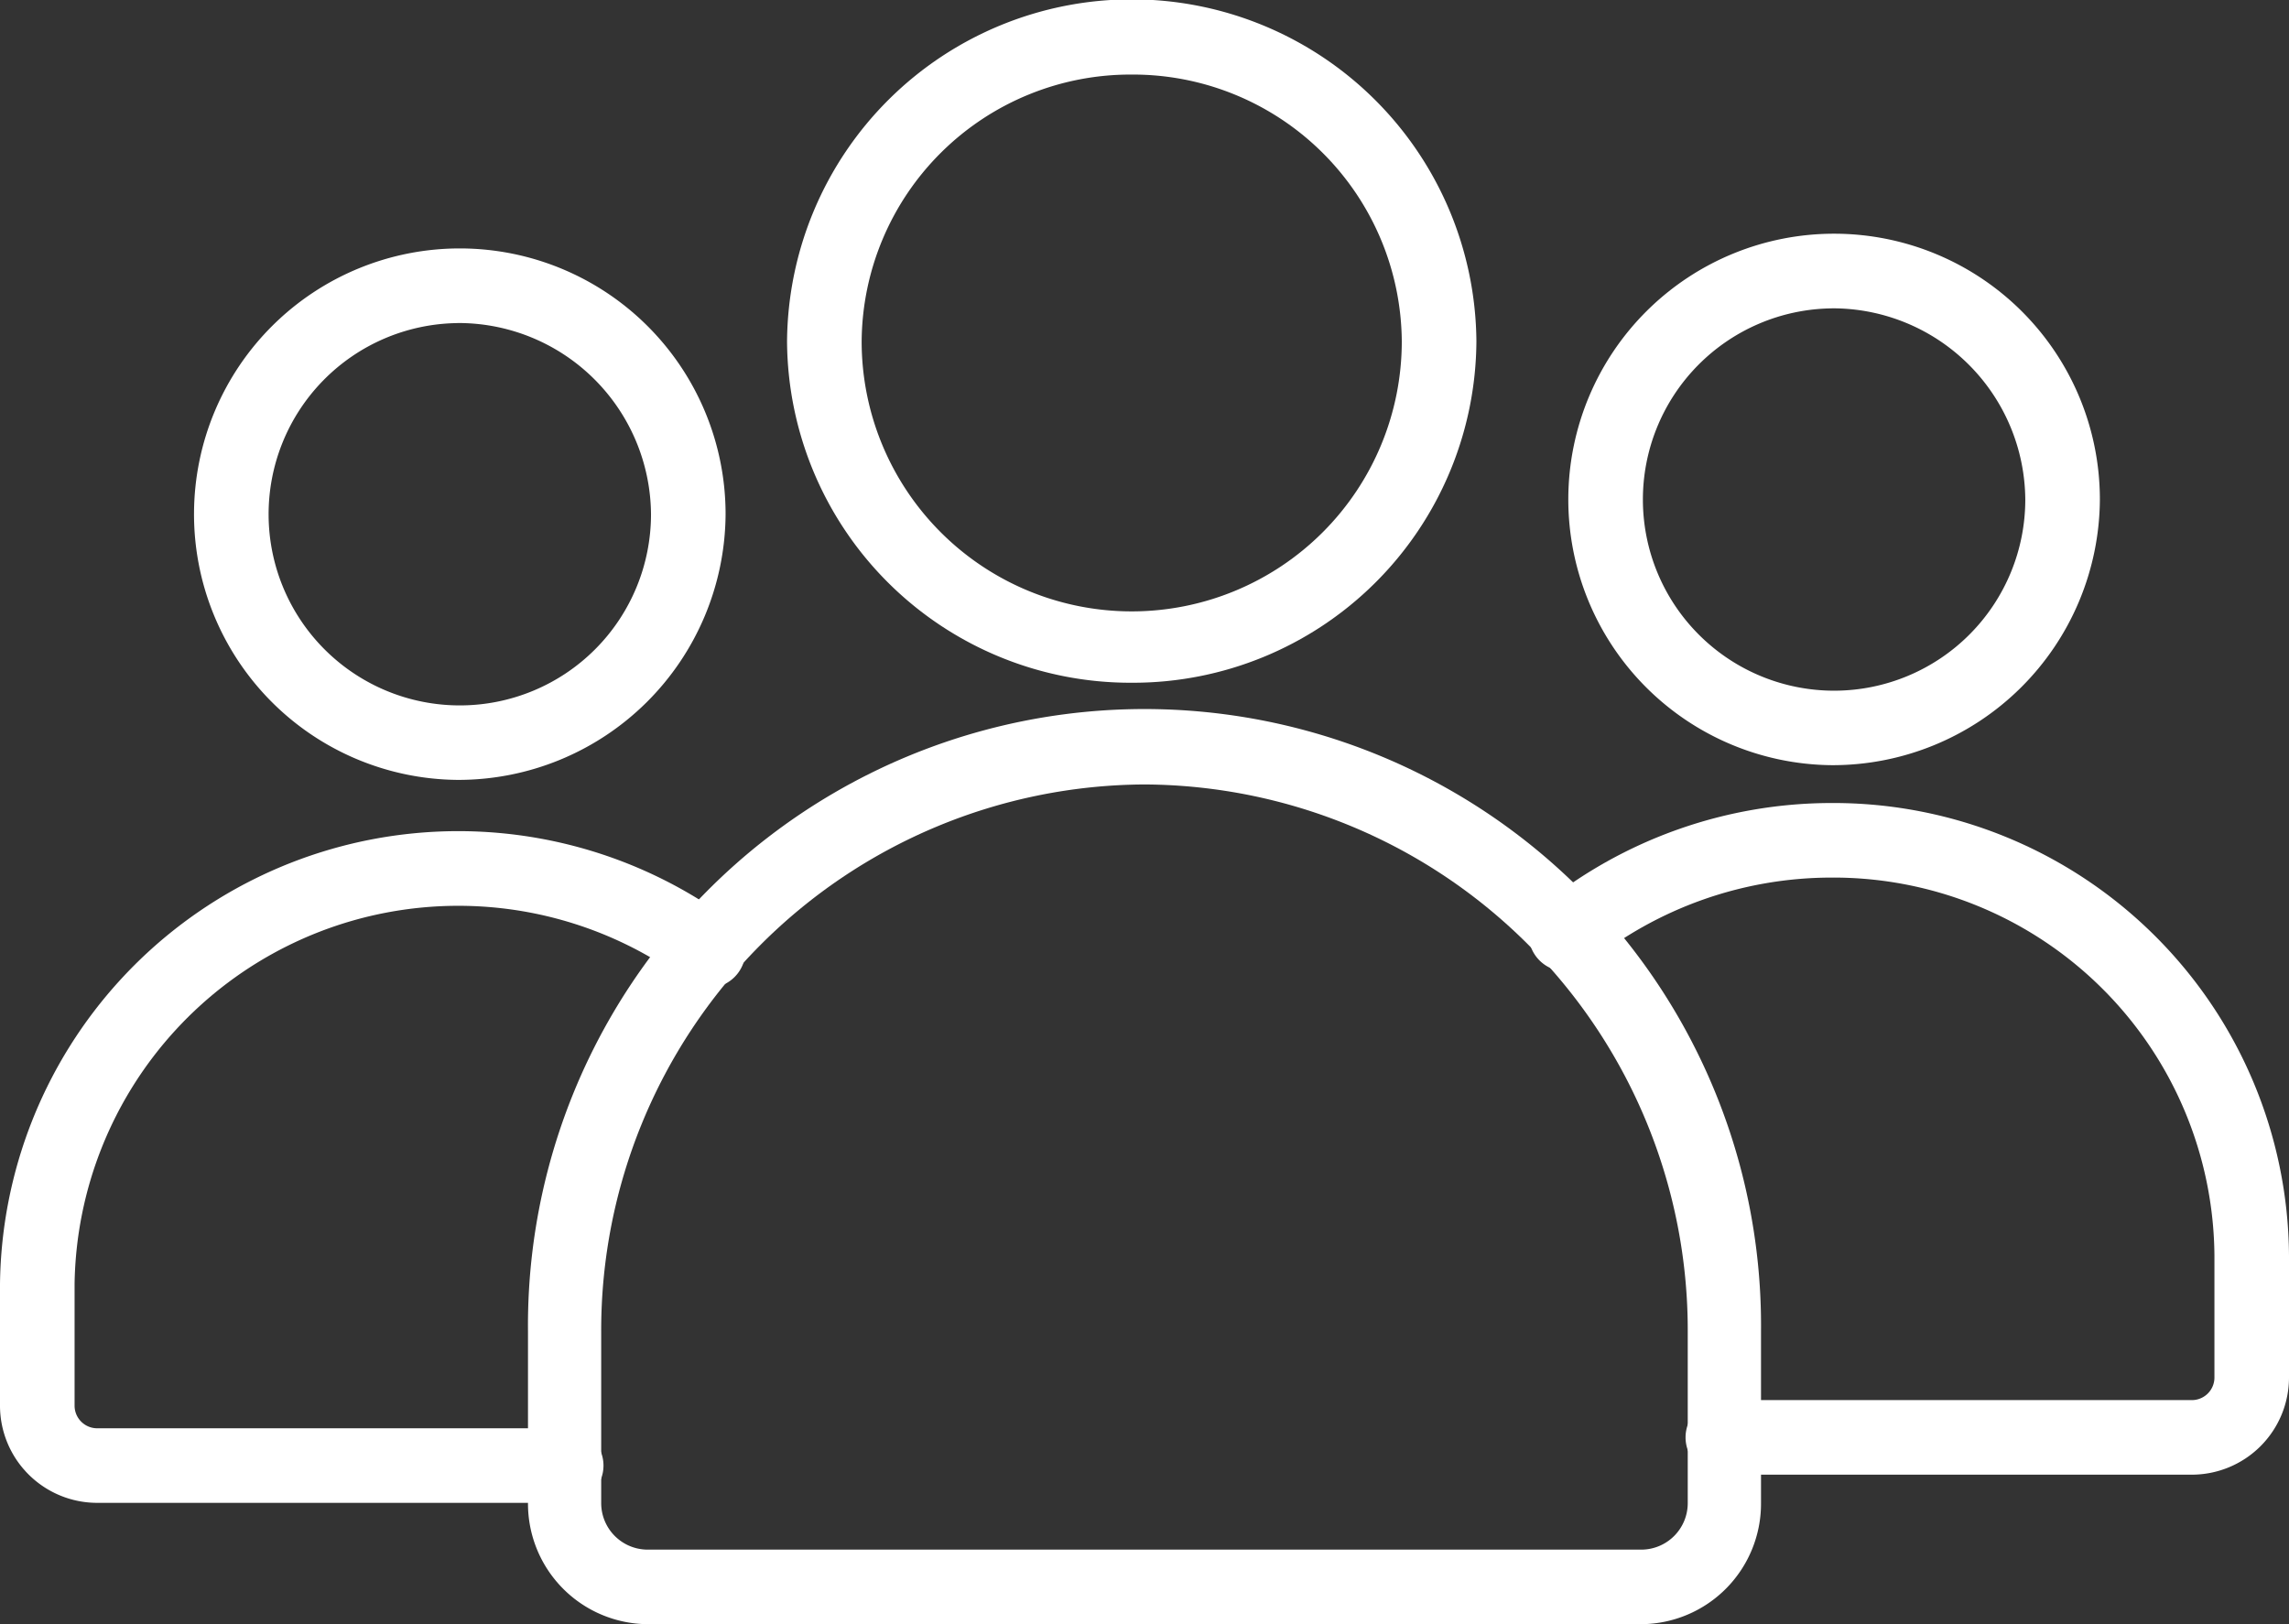
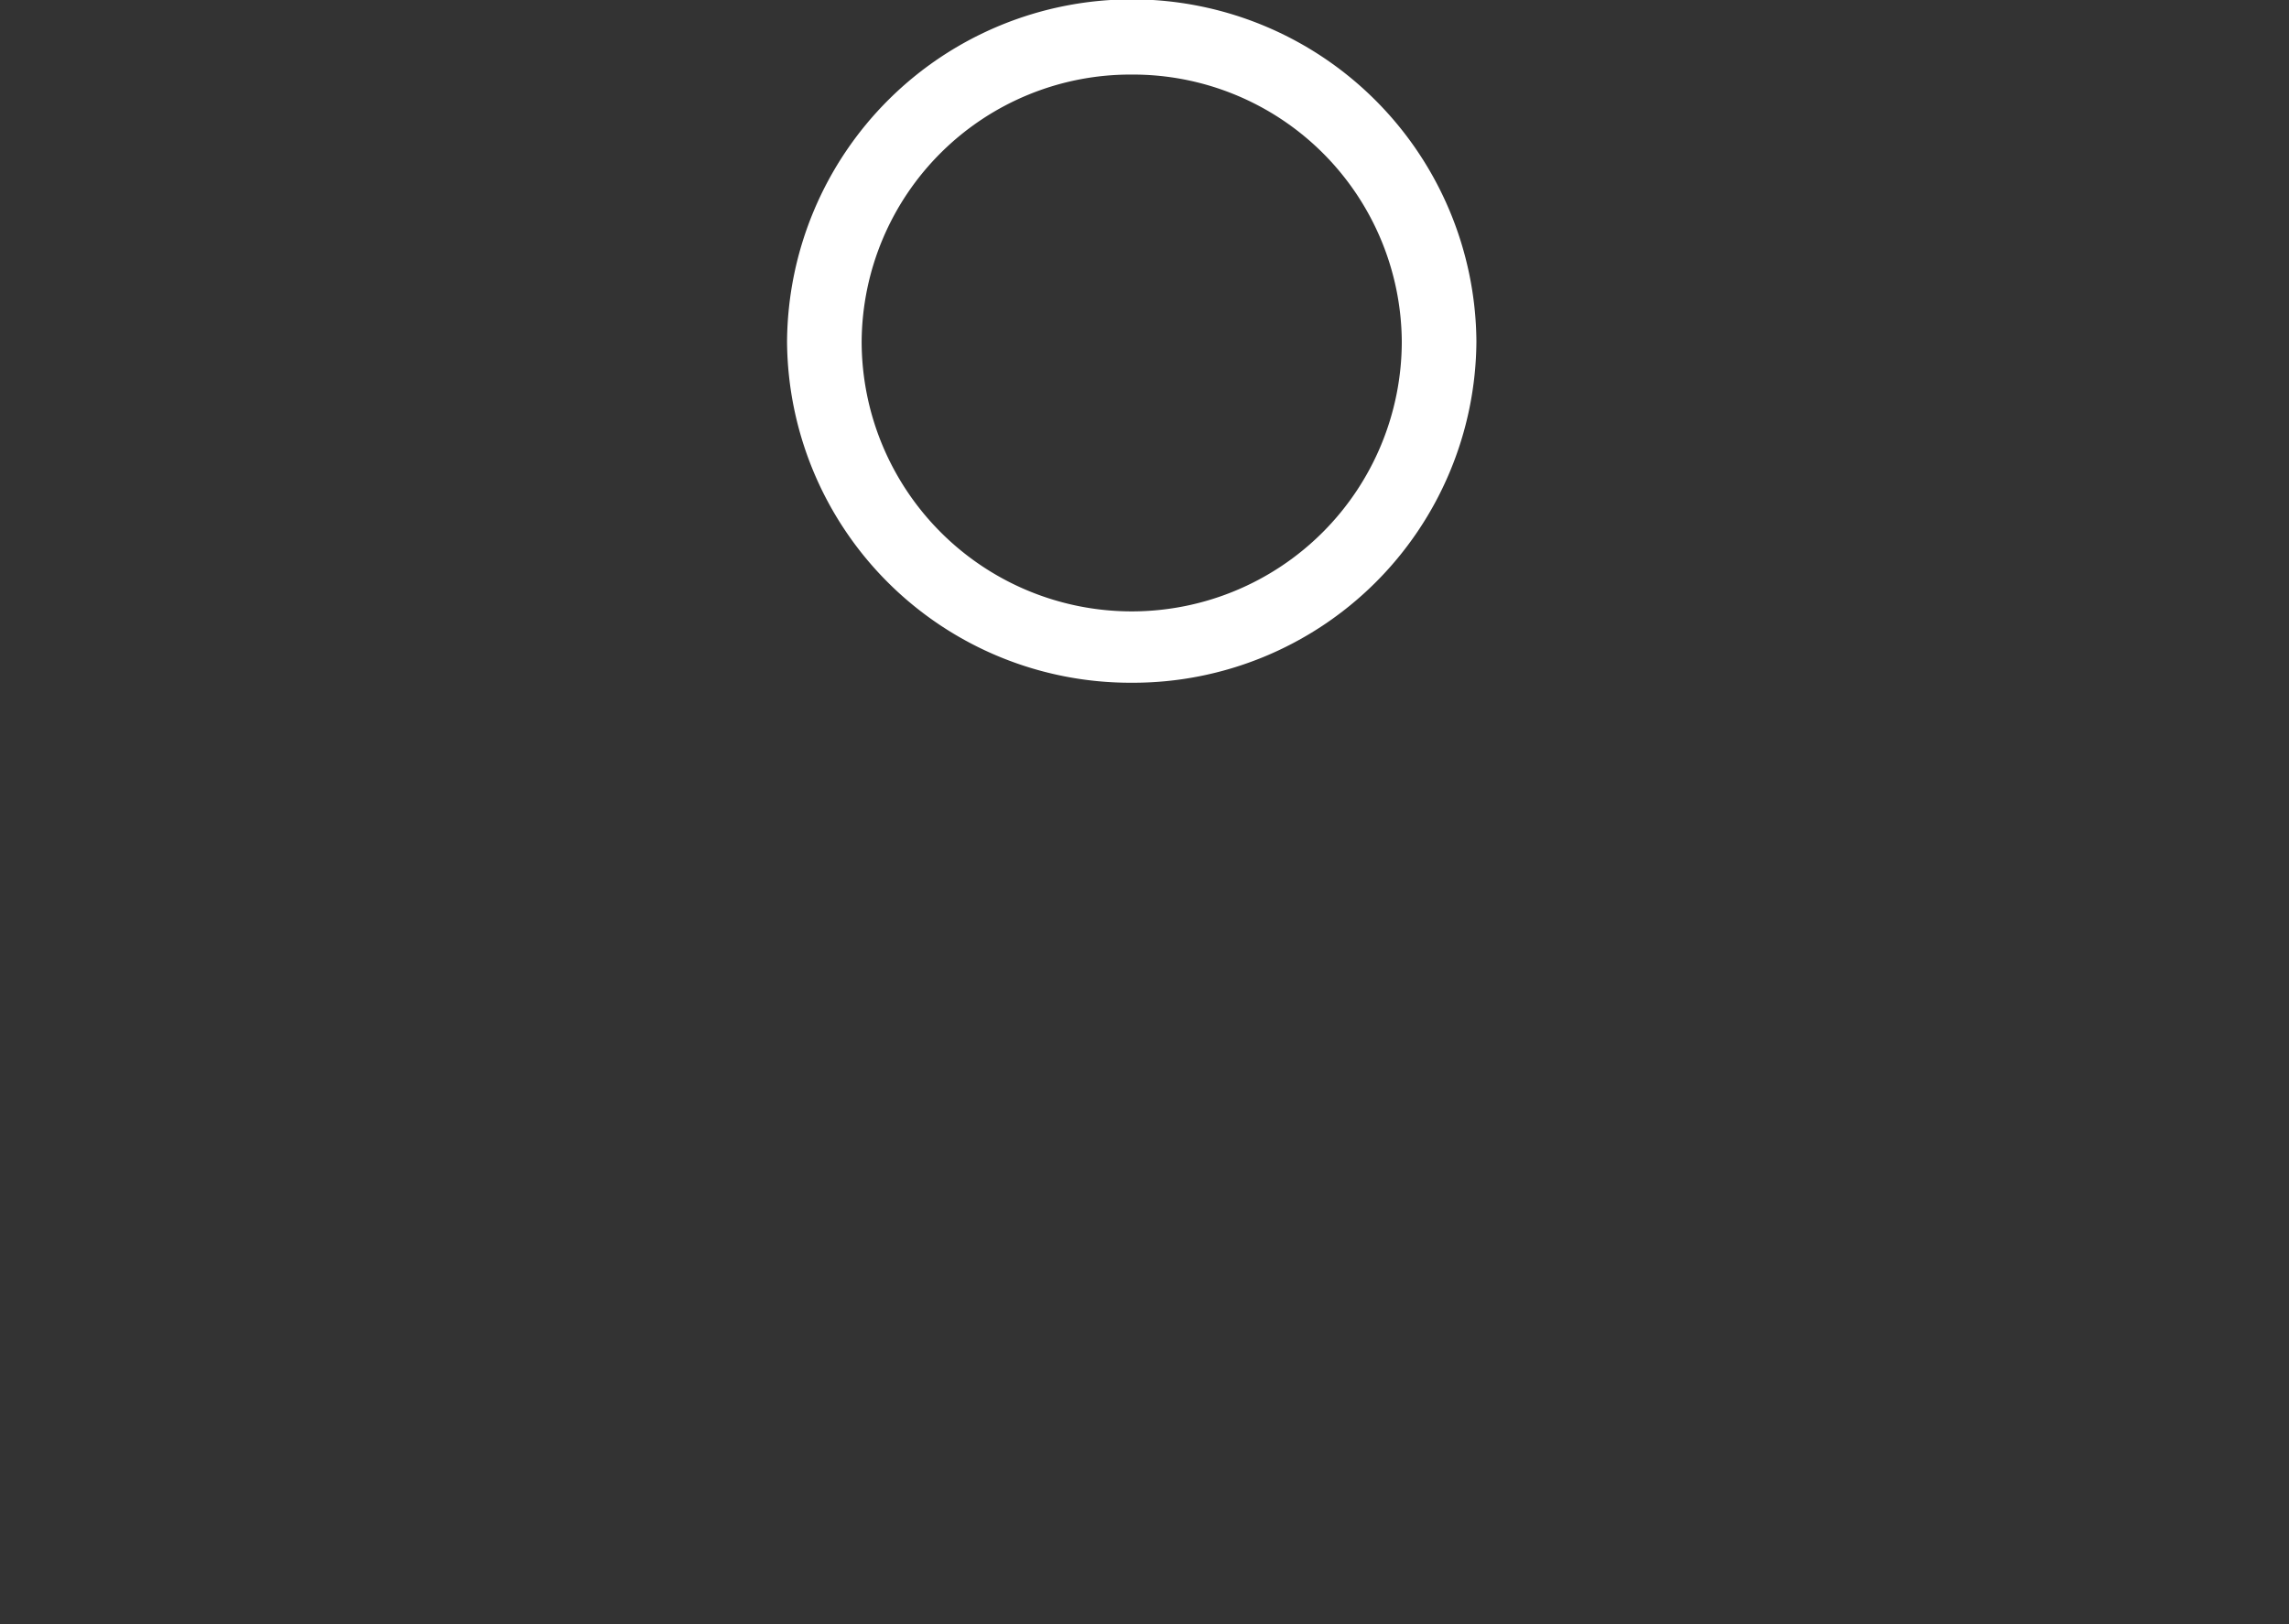
<svg xmlns="http://www.w3.org/2000/svg" id="people" width="112.727" height="80" viewBox="0 0 112.727 80">
  <rect x="0" y="0" width="112.727" height="80" fill="#333333" stroke="none" />
-   <path id="Path_60" data-name="Path 60" d="M53.781,80.282A13.089,13.089,0,1,1,66.989,67.194,13.165,13.165,0,0,1,53.781,80.282Zm0-22.5a9.416,9.416,0,1,0,9.535,9.415A9.487,9.487,0,0,0,53.781,57.779Zm0,0" transform="translate(-31.256 -41.868)" fill="#fff" />
-   <path id="Path_61" data-name="Path 61" d="M27.839,214.949H4.8a4.79,4.79,0,0,1-4.8-4.77v-6.008a22.57,22.57,0,0,1,35.967-17.9,1.837,1.837,0,0,1-2.181,2.957,18.9,18.9,0,0,0-30.113,14.94v6.008a1.114,1.114,0,0,0,1.127,1.1H27.84a1.837,1.837,0,1,1,0,3.673Zm0,0" transform="translate(0 -140.925)" fill="#fff" />
-   <path id="Path_62" data-name="Path 62" d="M365.523,208.9H342.485a1.837,1.837,0,1,1,0-3.673h23.039a1.113,1.113,0,0,0,1.127-1.1v-6.008A18.763,18.763,0,0,0,347.8,179.49a19.021,19.021,0,0,0-11.934,4.21,1.836,1.836,0,1,1-2.31-2.855,22.708,22.708,0,0,1,14.244-5.028,22.44,22.44,0,0,1,22.523,22.3v6.008A4.79,4.79,0,0,1,365.523,208.9Zm0,0" transform="translate(-257.596 -136.264)" fill="#fff" />
-   <path id="Path_63" data-name="Path 63" d="M353.56,76.328a13.089,13.089,0,1,1,13.21-13.088A13.163,13.163,0,0,1,353.56,76.328Zm0-22.5a9.416,9.416,0,1,0,9.537,9.415A9.487,9.487,0,0,0,353.56,53.826Zm0,0" transform="translate(-263.357 -38.639)" fill="#fff" />
-   <path id="Path_64" data-name="Path 64" d="M168.09,200.867H119.157a5.935,5.935,0,0,1-5.895-5.962v-8.449a30.363,30.363,0,1,1,60.723,0v8.449A5.935,5.935,0,0,1,168.09,200.867Zm-24.467-41.361a26.885,26.885,0,0,0-26.756,26.951v8.449a2.292,2.292,0,0,0,2.289,2.289h48.932a2.292,2.292,0,0,0,2.289-2.289v-8.449A26.883,26.883,0,0,0,143.623,159.506Zm0,0" transform="translate(-87.26 -120.867)" fill="#fff" />
  <path id="Path_65" data-name="Path 65" d="M188.255,33.629a16.915,16.915,0,0,1-16.974-16.816,16.975,16.975,0,0,1,33.949,0A16.914,16.914,0,0,1,188.255,33.629Zm0-29.956a13.237,13.237,0,0,0-13.3,13.141,13.3,13.3,0,0,0,26.6,0A13.237,13.237,0,0,0,188.255,3.673Zm0,0" transform="translate(-132.521)" fill="#fff" />
</svg>